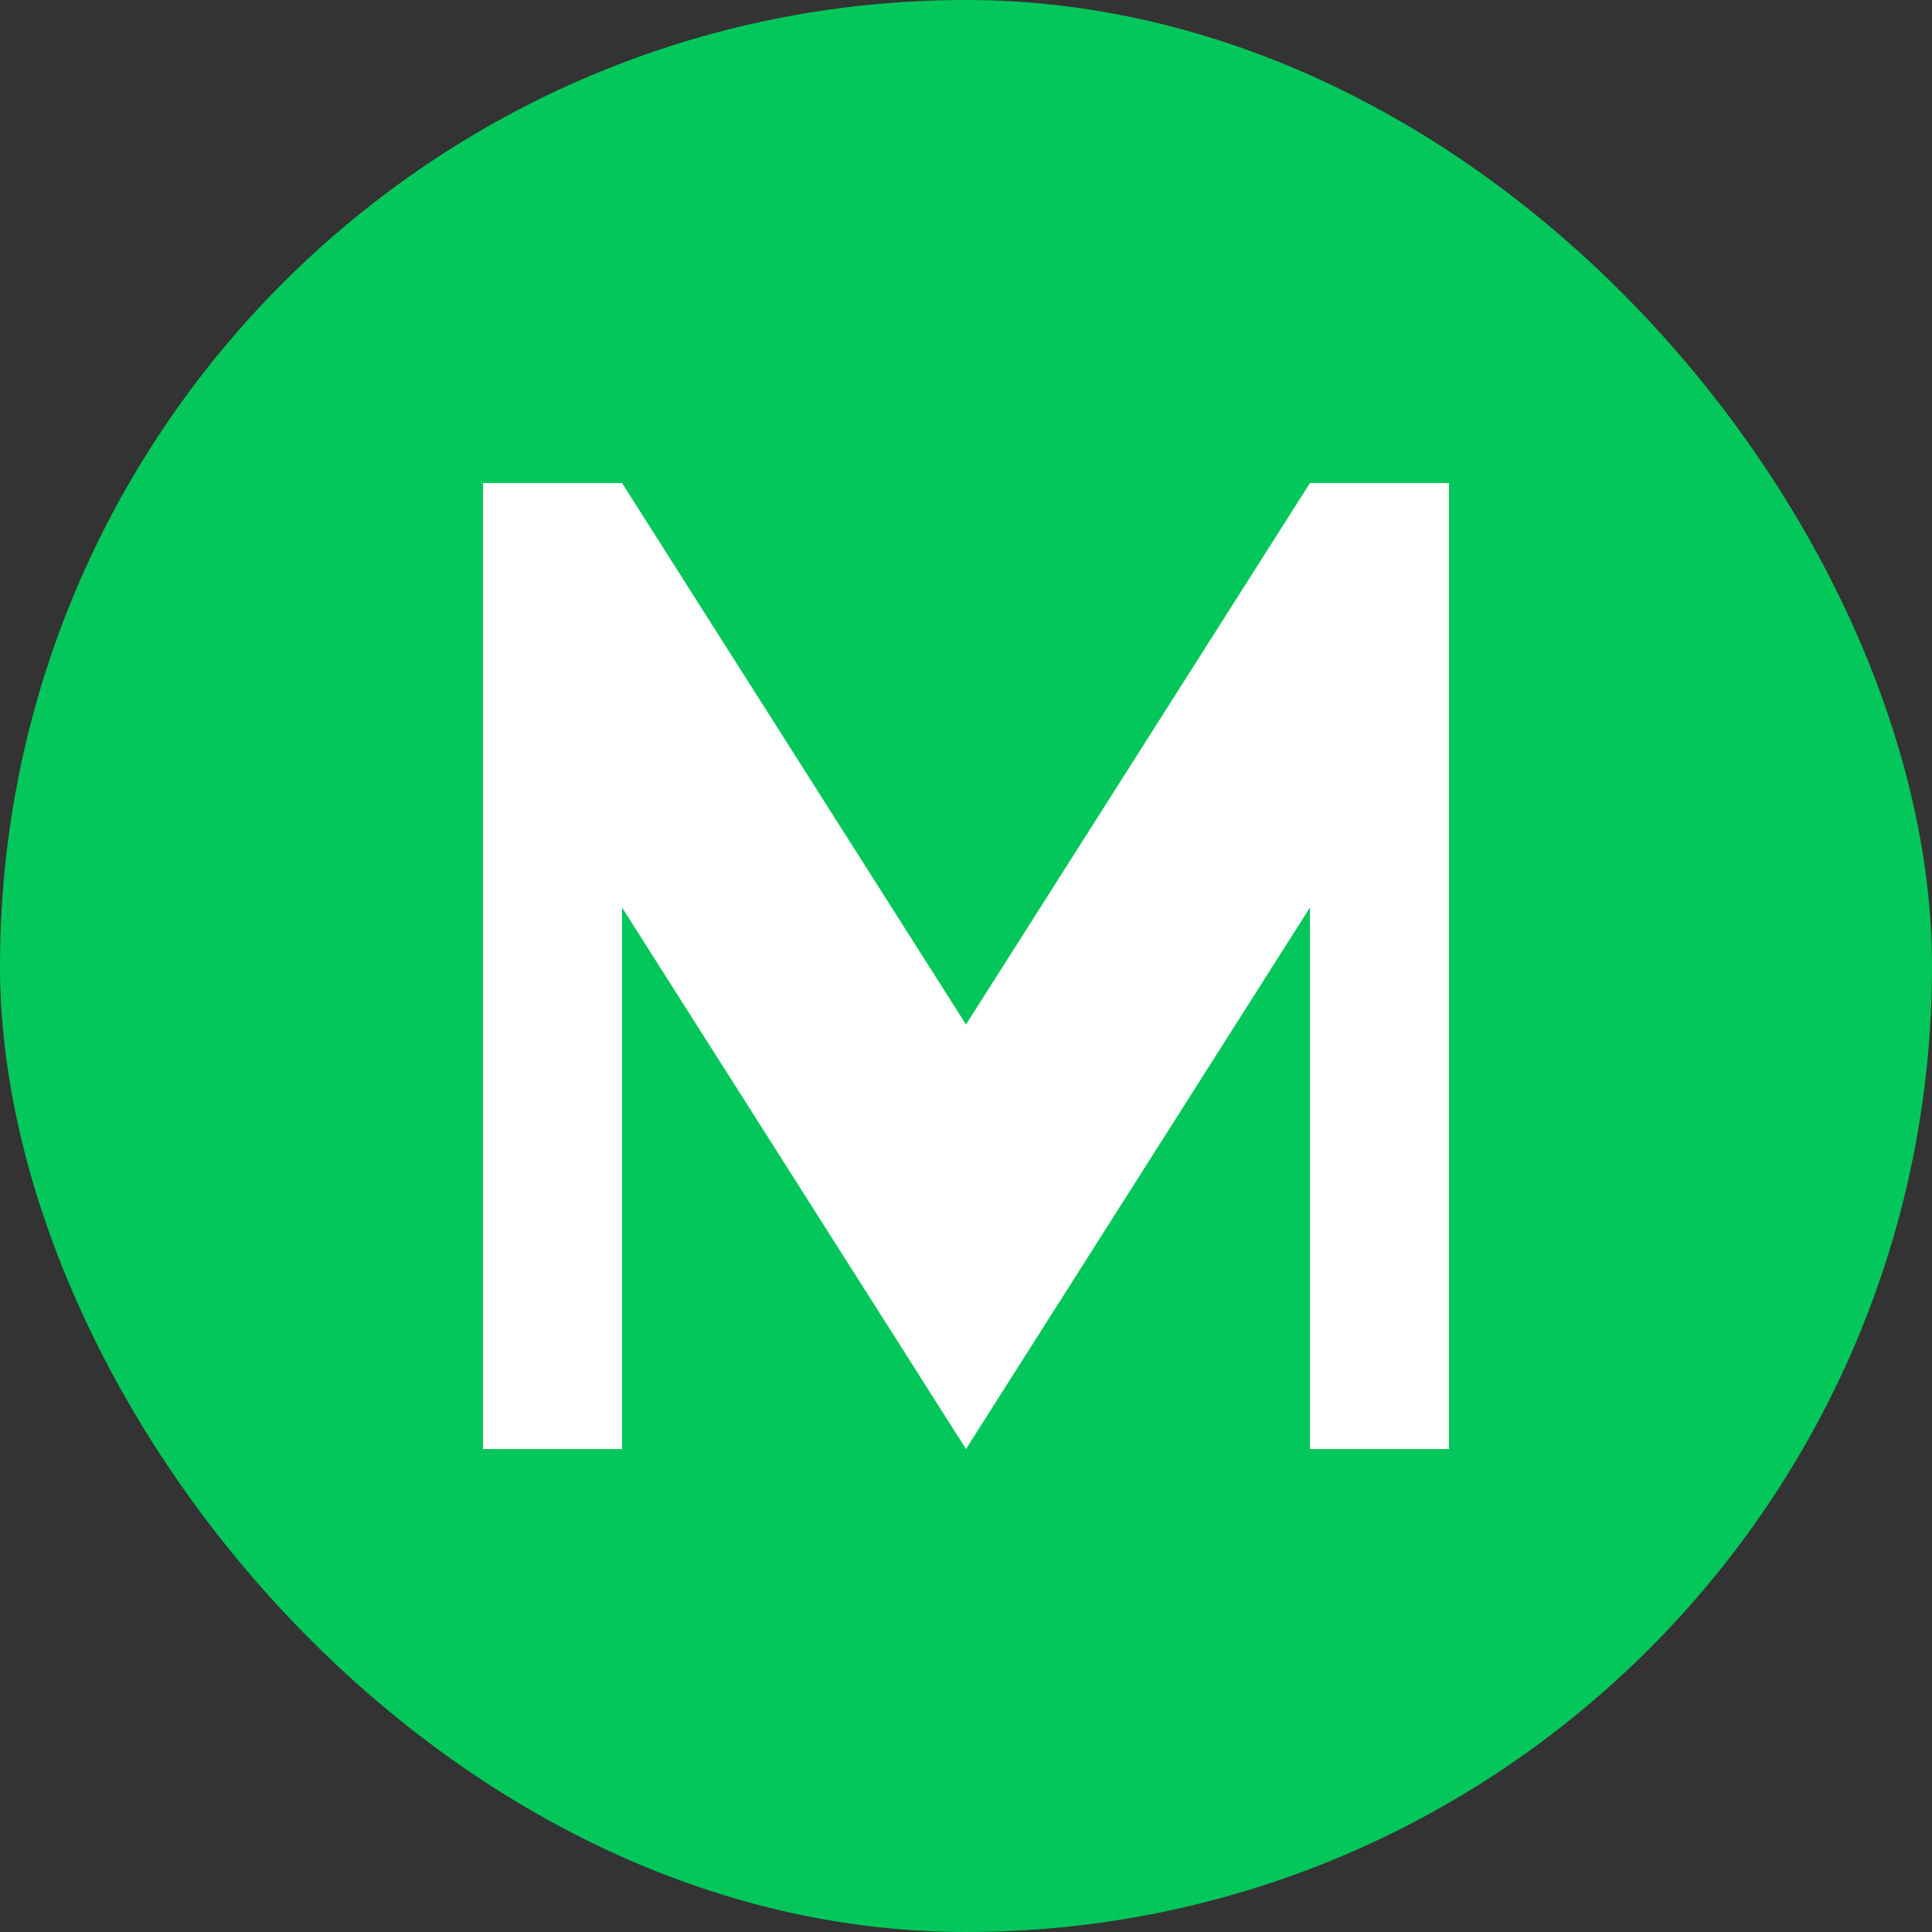
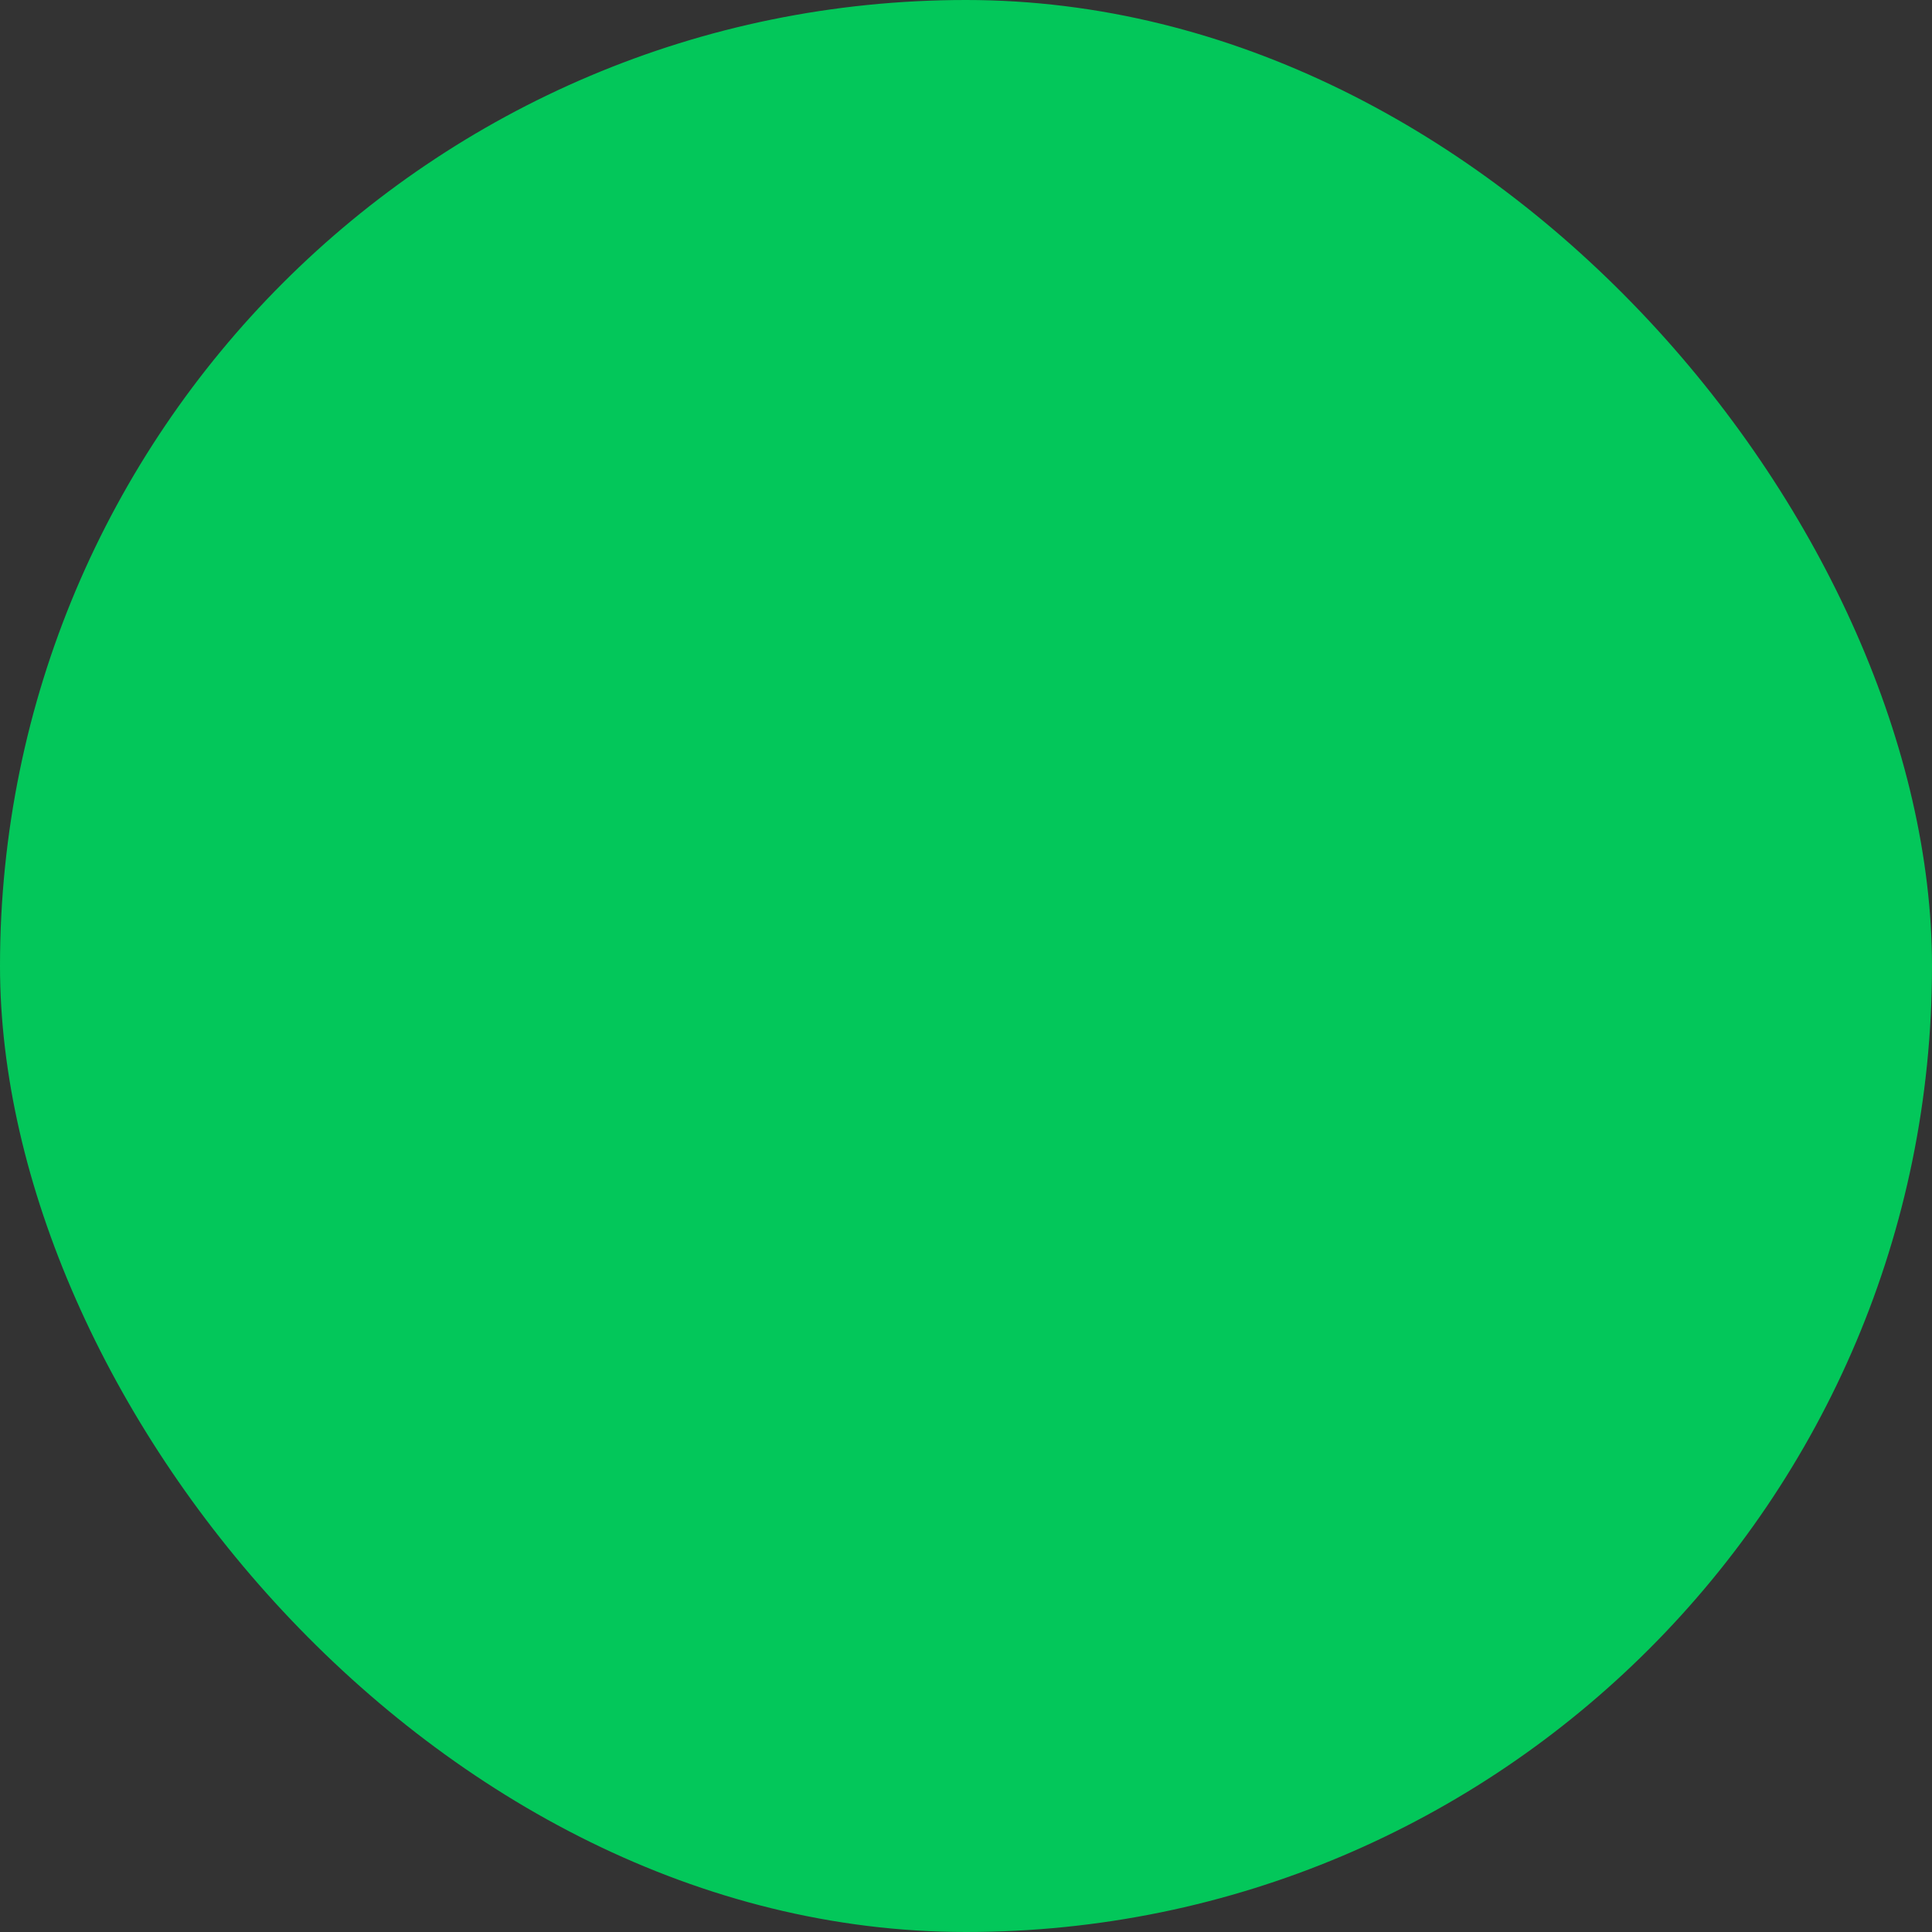
<svg xmlns="http://www.w3.org/2000/svg" width="24px" height="24px" viewBox="0 0 24 24" version="1.1">
  <rect x="0" y="0" width="24" height="24" fill="#333333" stroke="none" />
  <g stroke="none" stroke-width="1" fill="none" fill-rule="evenodd">
    <rect fill="#03C75A" x="0" y="0" width="24" height="24" rx="12" />
-     <path d="M16.273,6 L12,12.727 L7.727,6 L6,6 L6,18 L7.727,18 L7.727,11.273 L12,18 L16.273,11.273 L16.273,18 L18,18 L18,6 L16.273,6 Z" fill="#FFFFFF" />
  </g>
</svg>